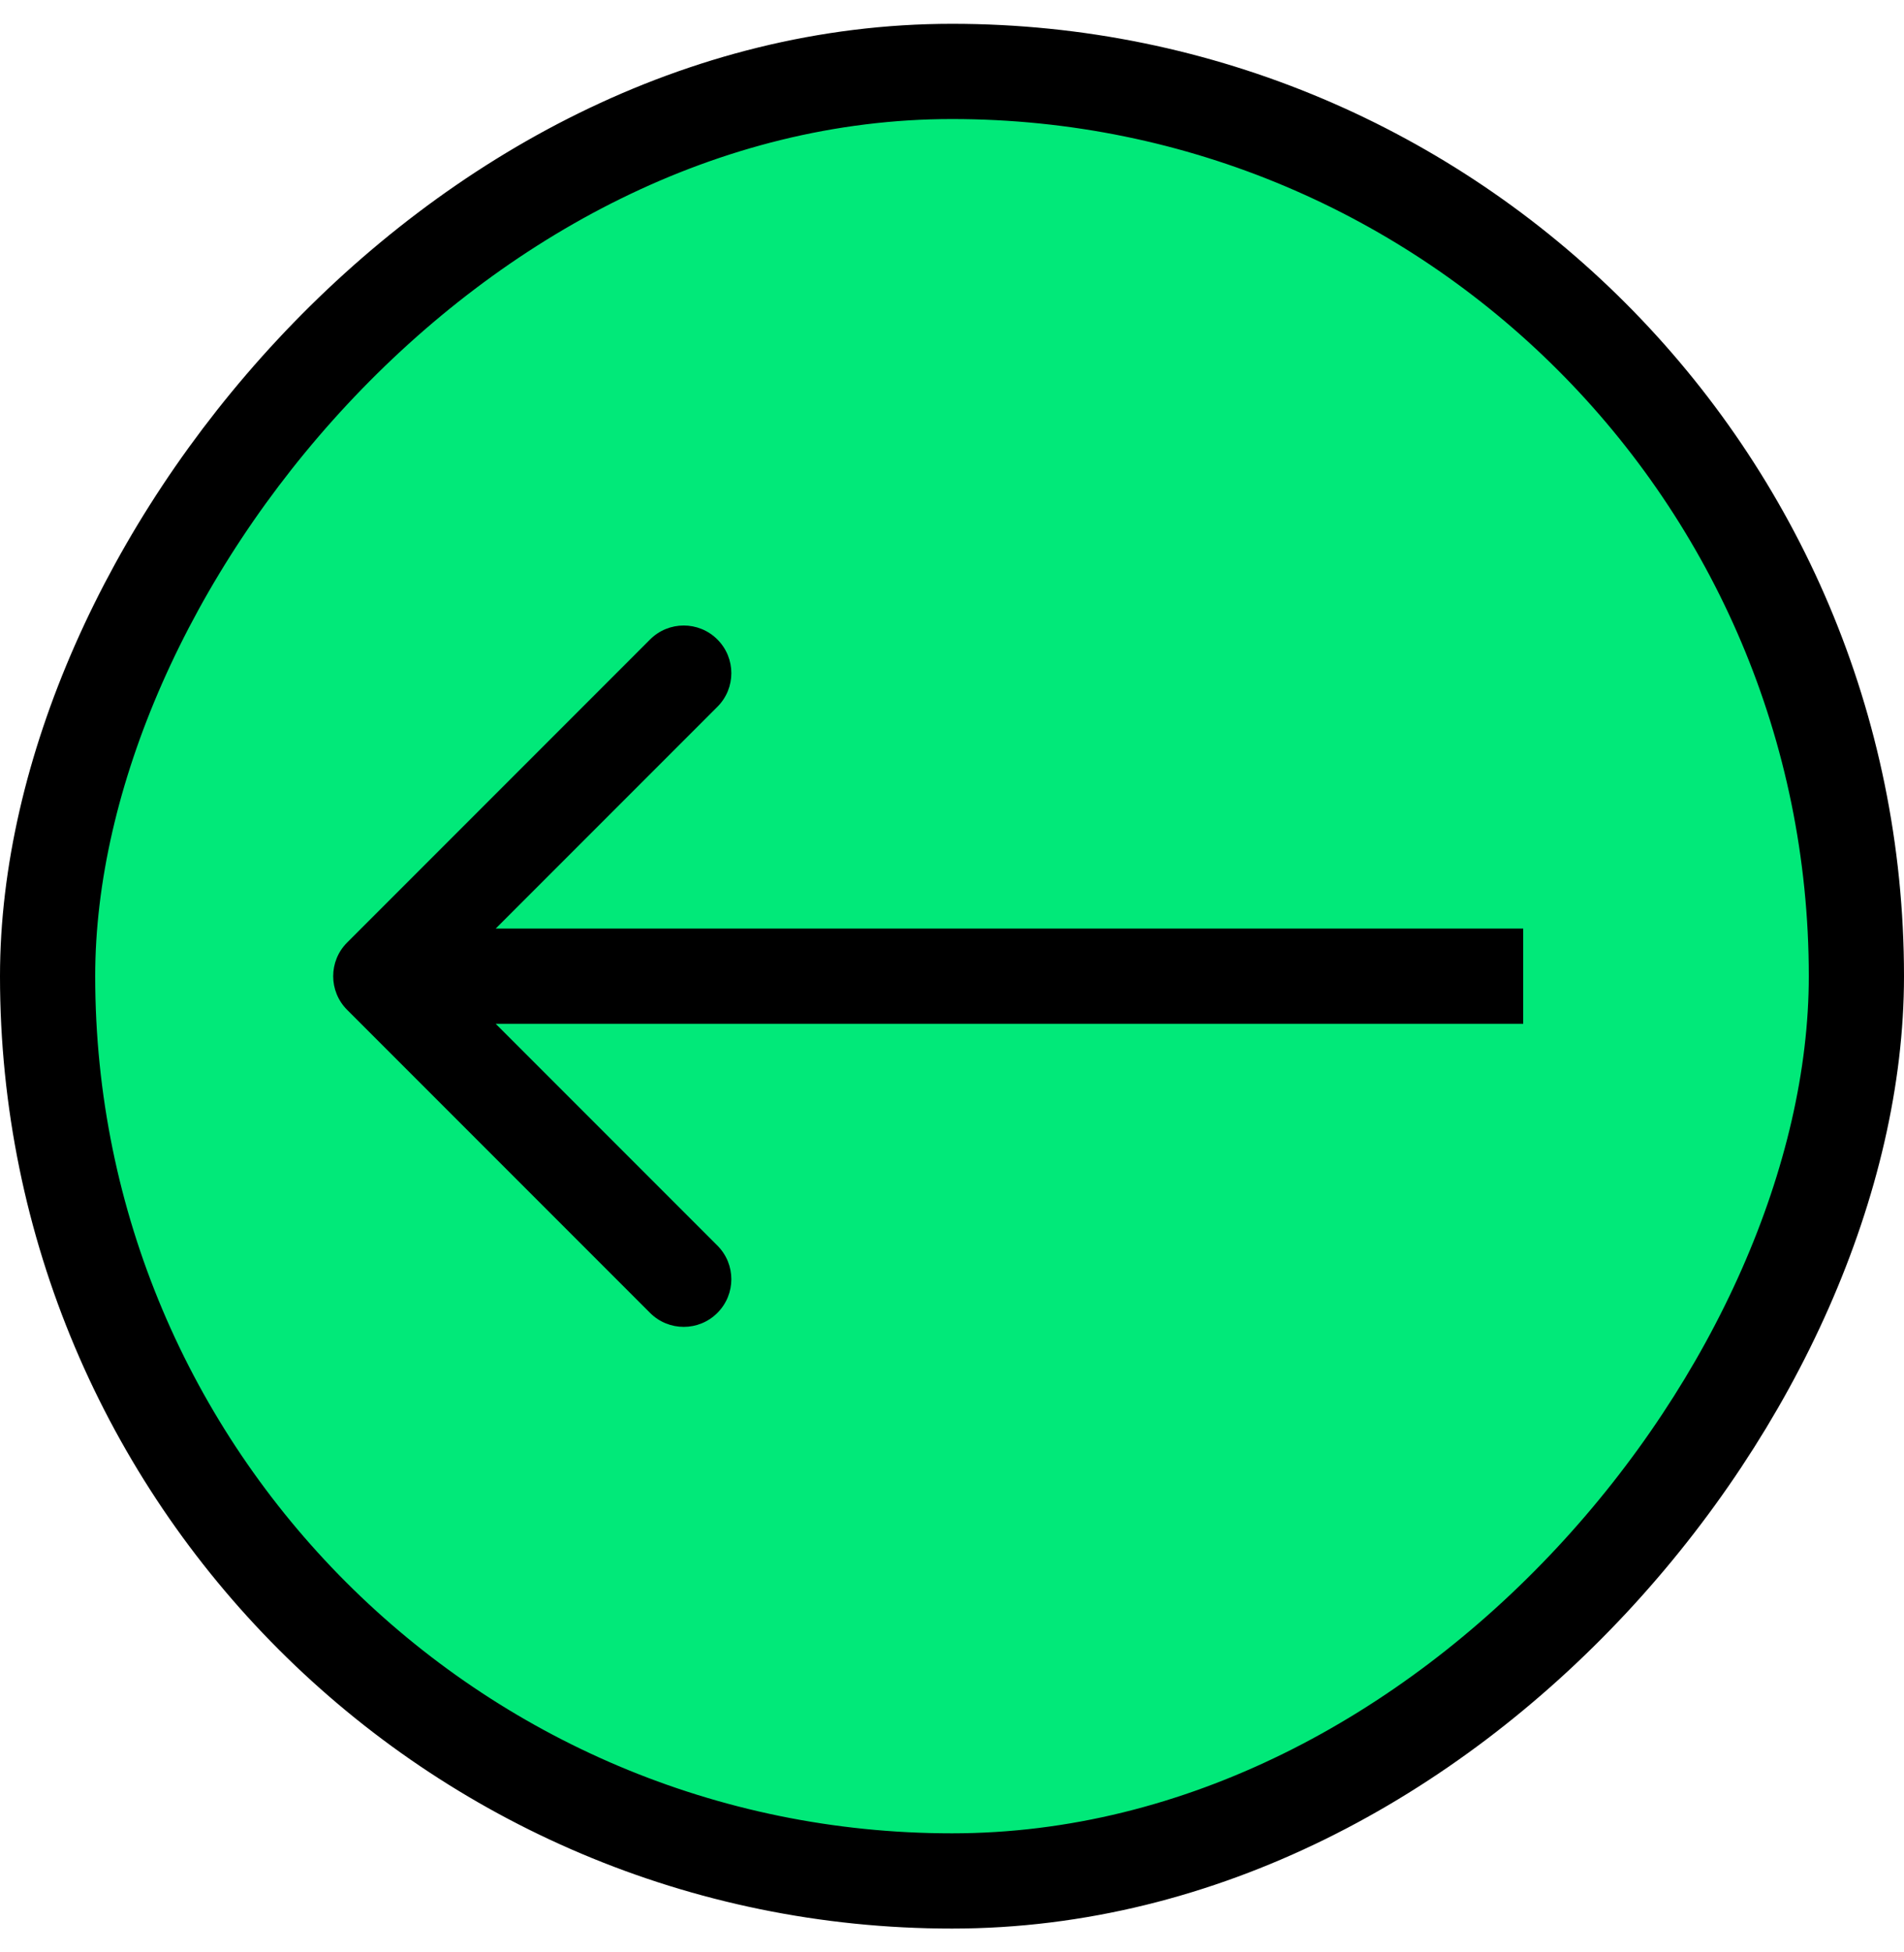
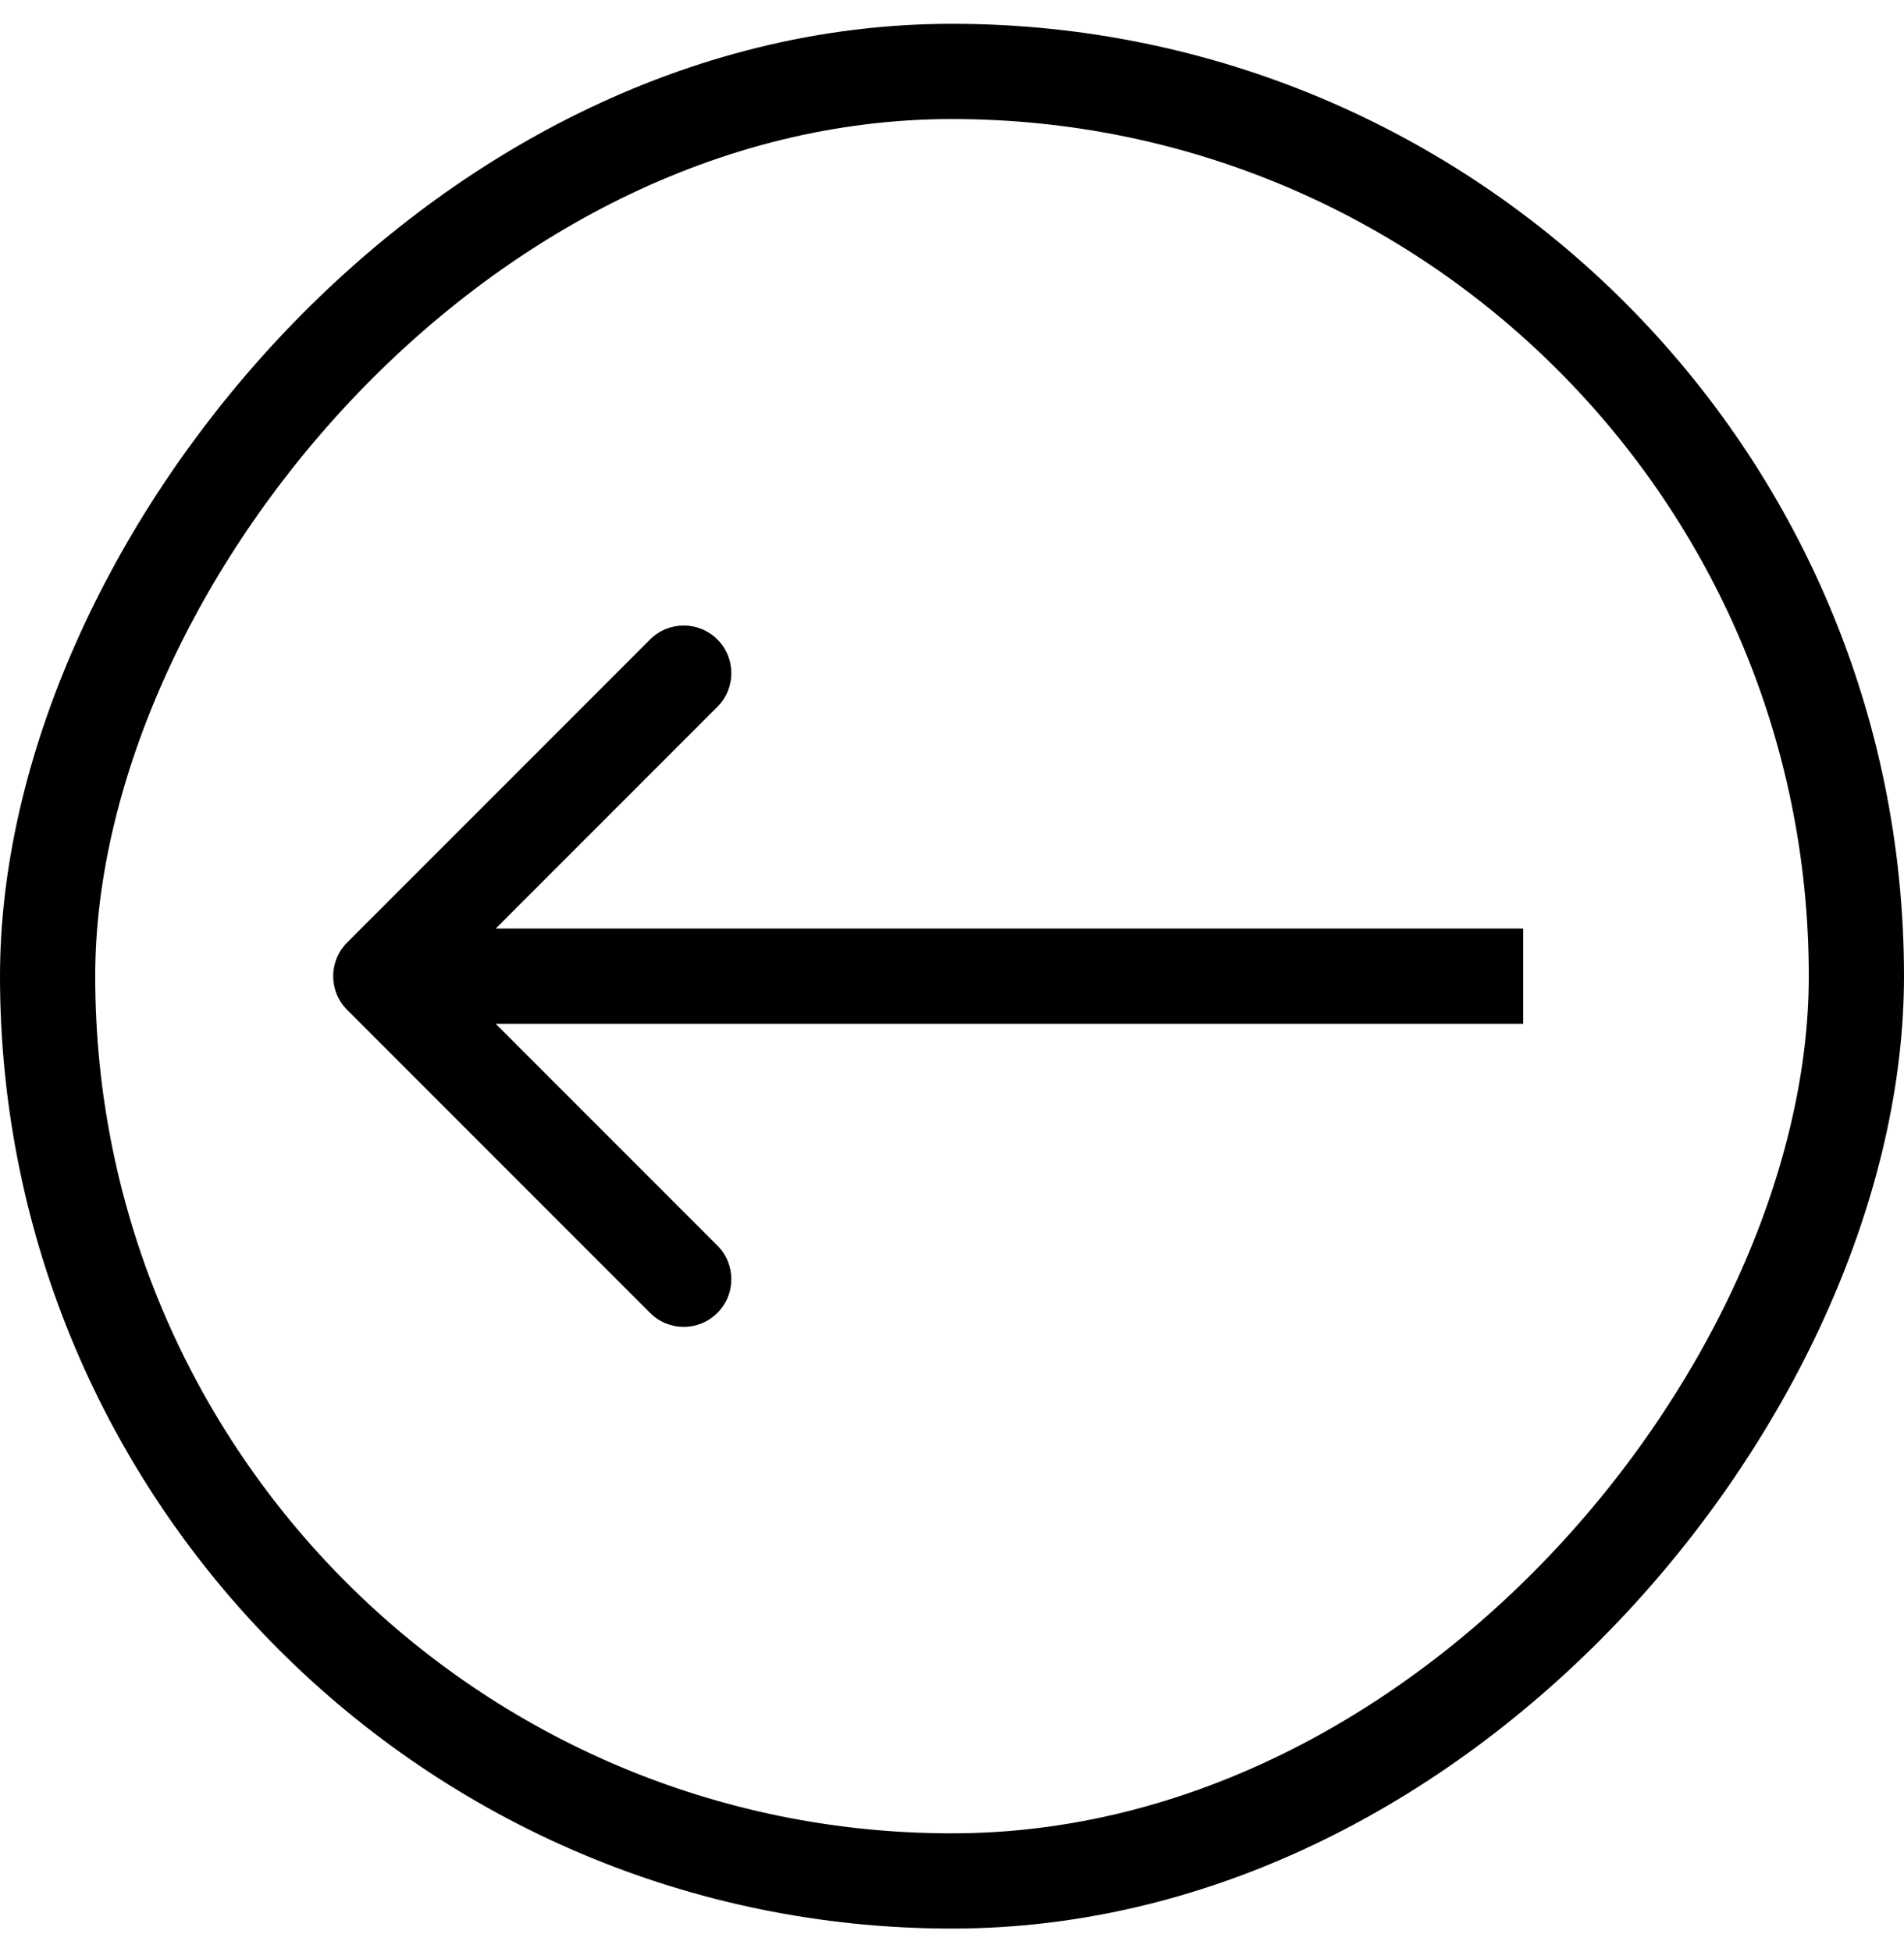
<svg xmlns="http://www.w3.org/2000/svg" width="40" height="41" viewBox="0 0 40 41" fill="none">
-   <rect x="-1" y="1" width="38" height="38" rx="19" transform="matrix(-1 0 0 1 38 0.5)" fill="#01E979" />
  <rect x="-1" y="1" width="38" height="38" rx="19" transform="matrix(-1 0 0 1 38 0.5)" stroke="black" stroke-width="2" />
  <path d="M7.293 21.207C6.902 20.817 6.902 20.183 7.293 19.793L13.657 13.429C14.047 13.038 14.681 13.038 15.071 13.429C15.462 13.819 15.462 14.453 15.071 14.843L9.414 20.5L15.071 26.157C15.462 26.547 15.462 27.18 15.071 27.571C14.681 27.962 14.047 27.962 13.657 27.571L7.293 21.207ZM32 21.5H8V19.5H32V21.5Z" fill="black" />
</svg>